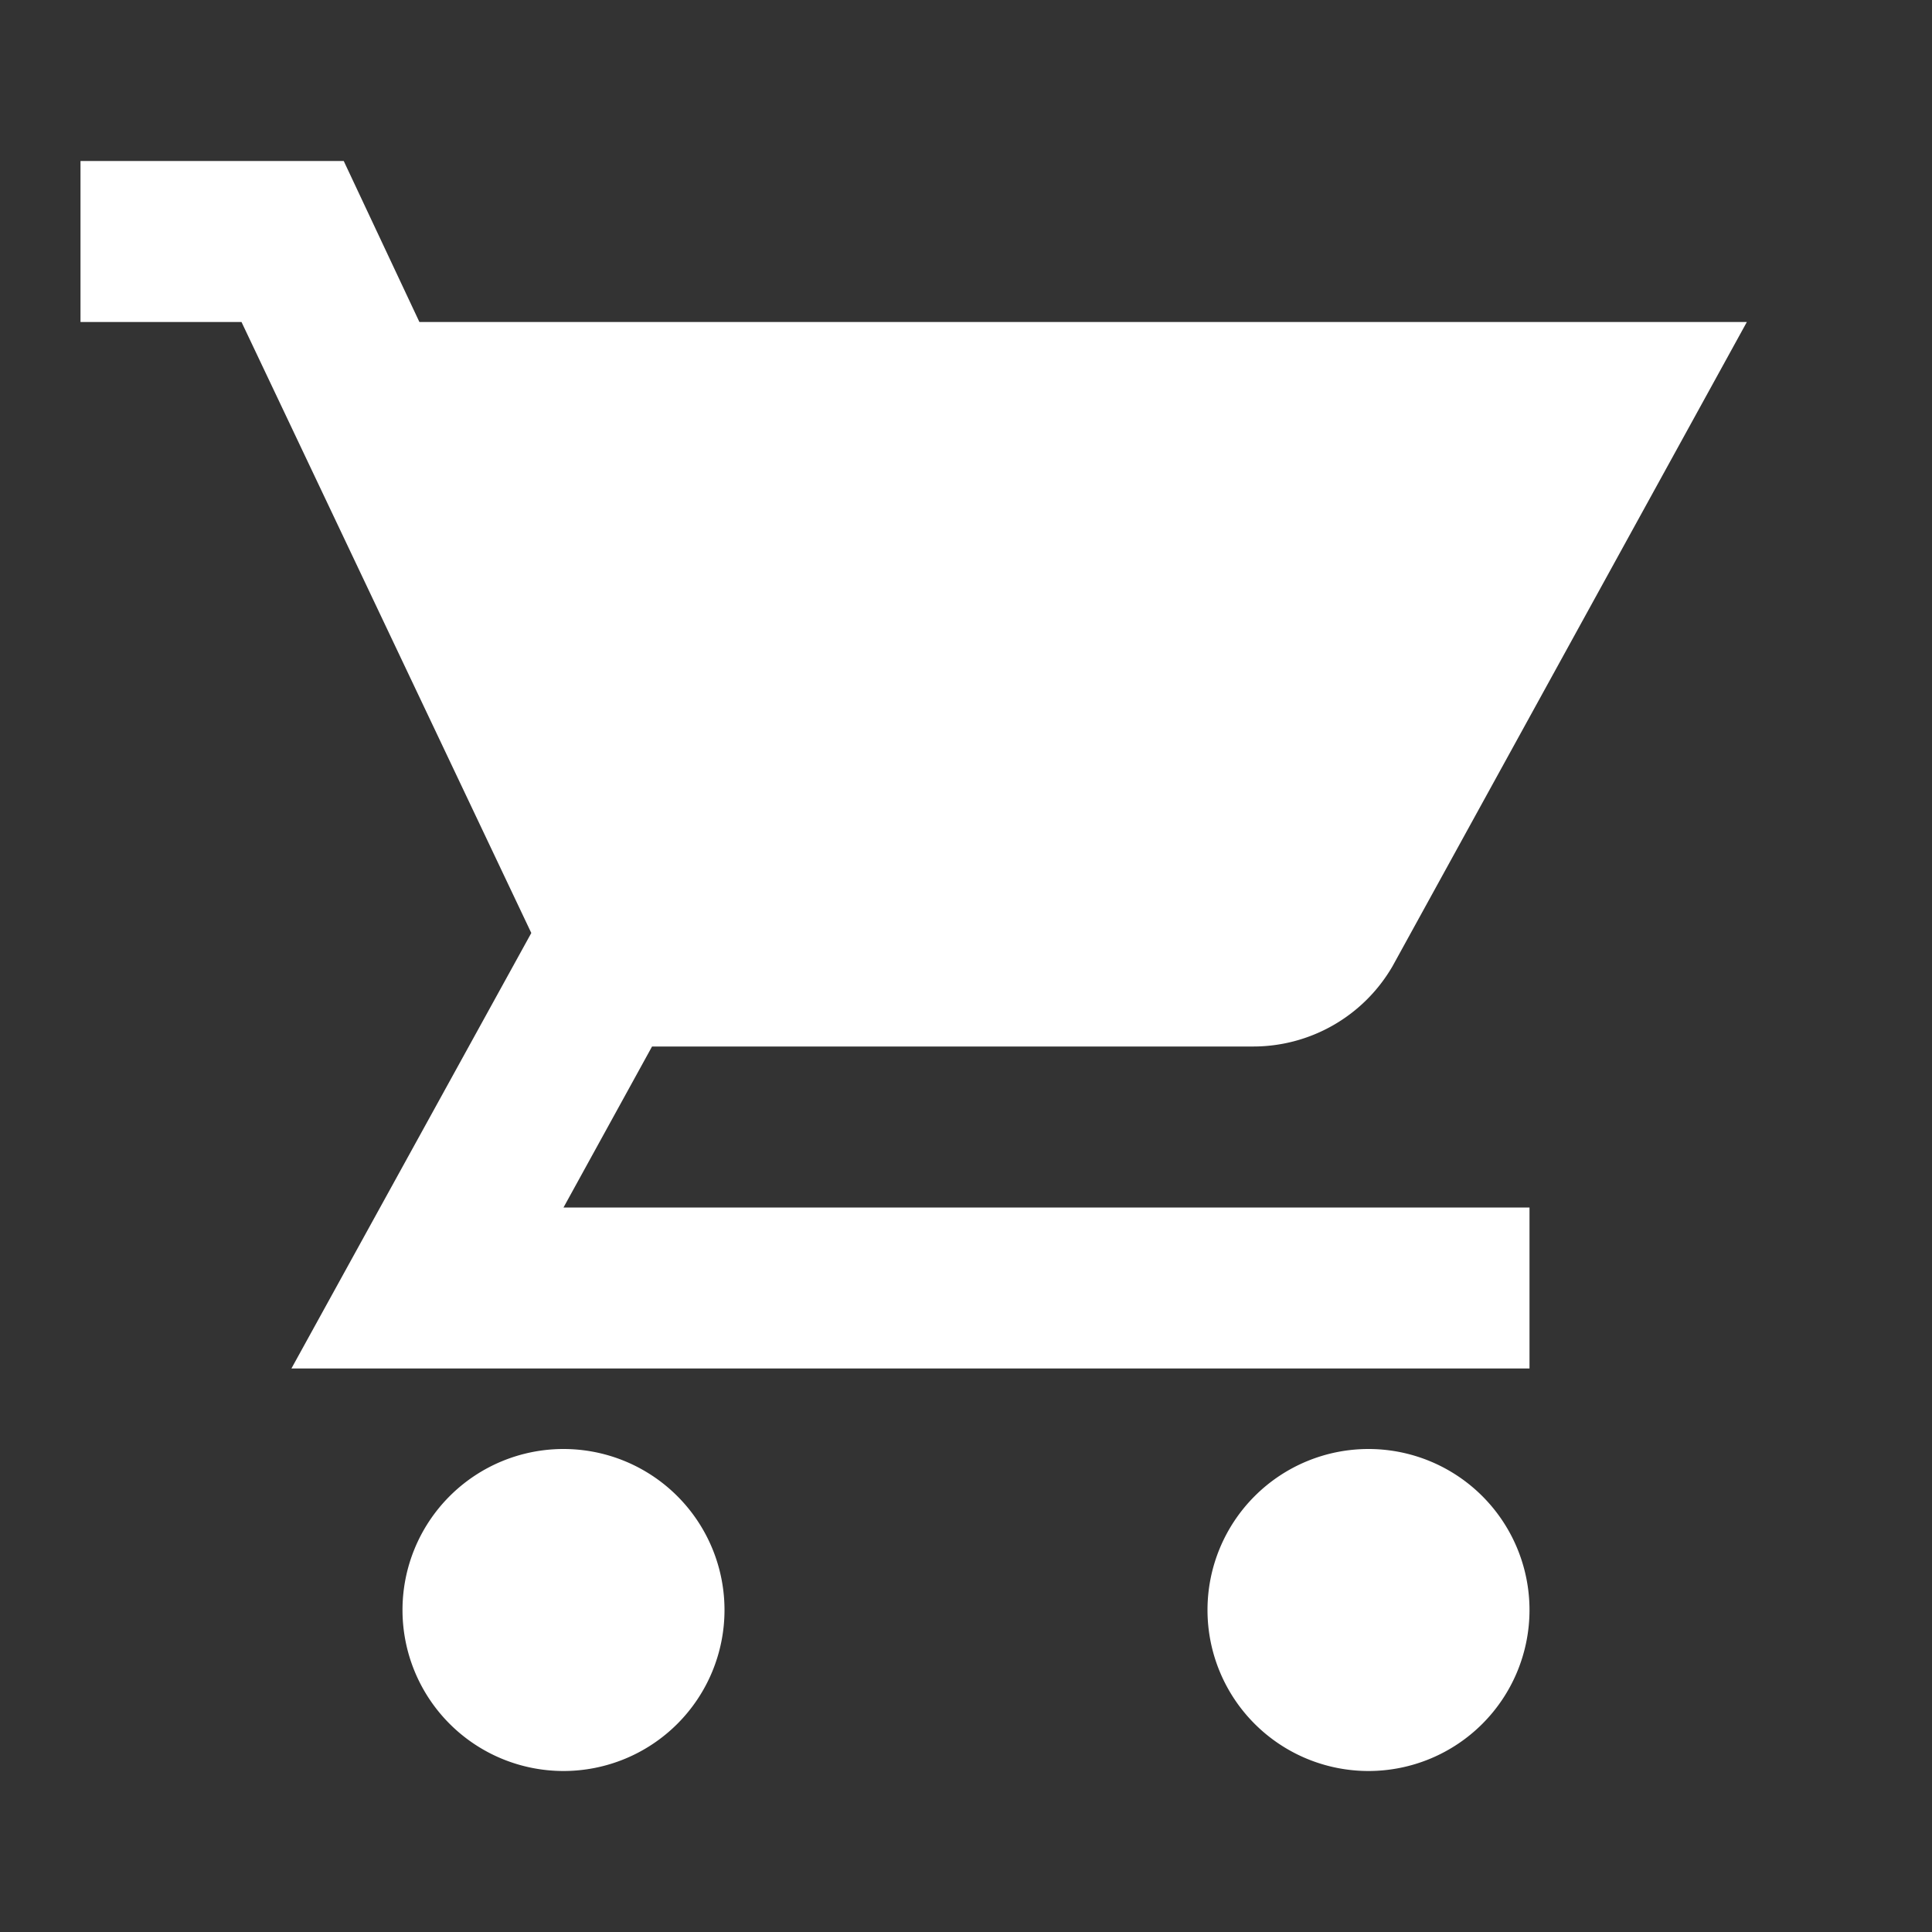
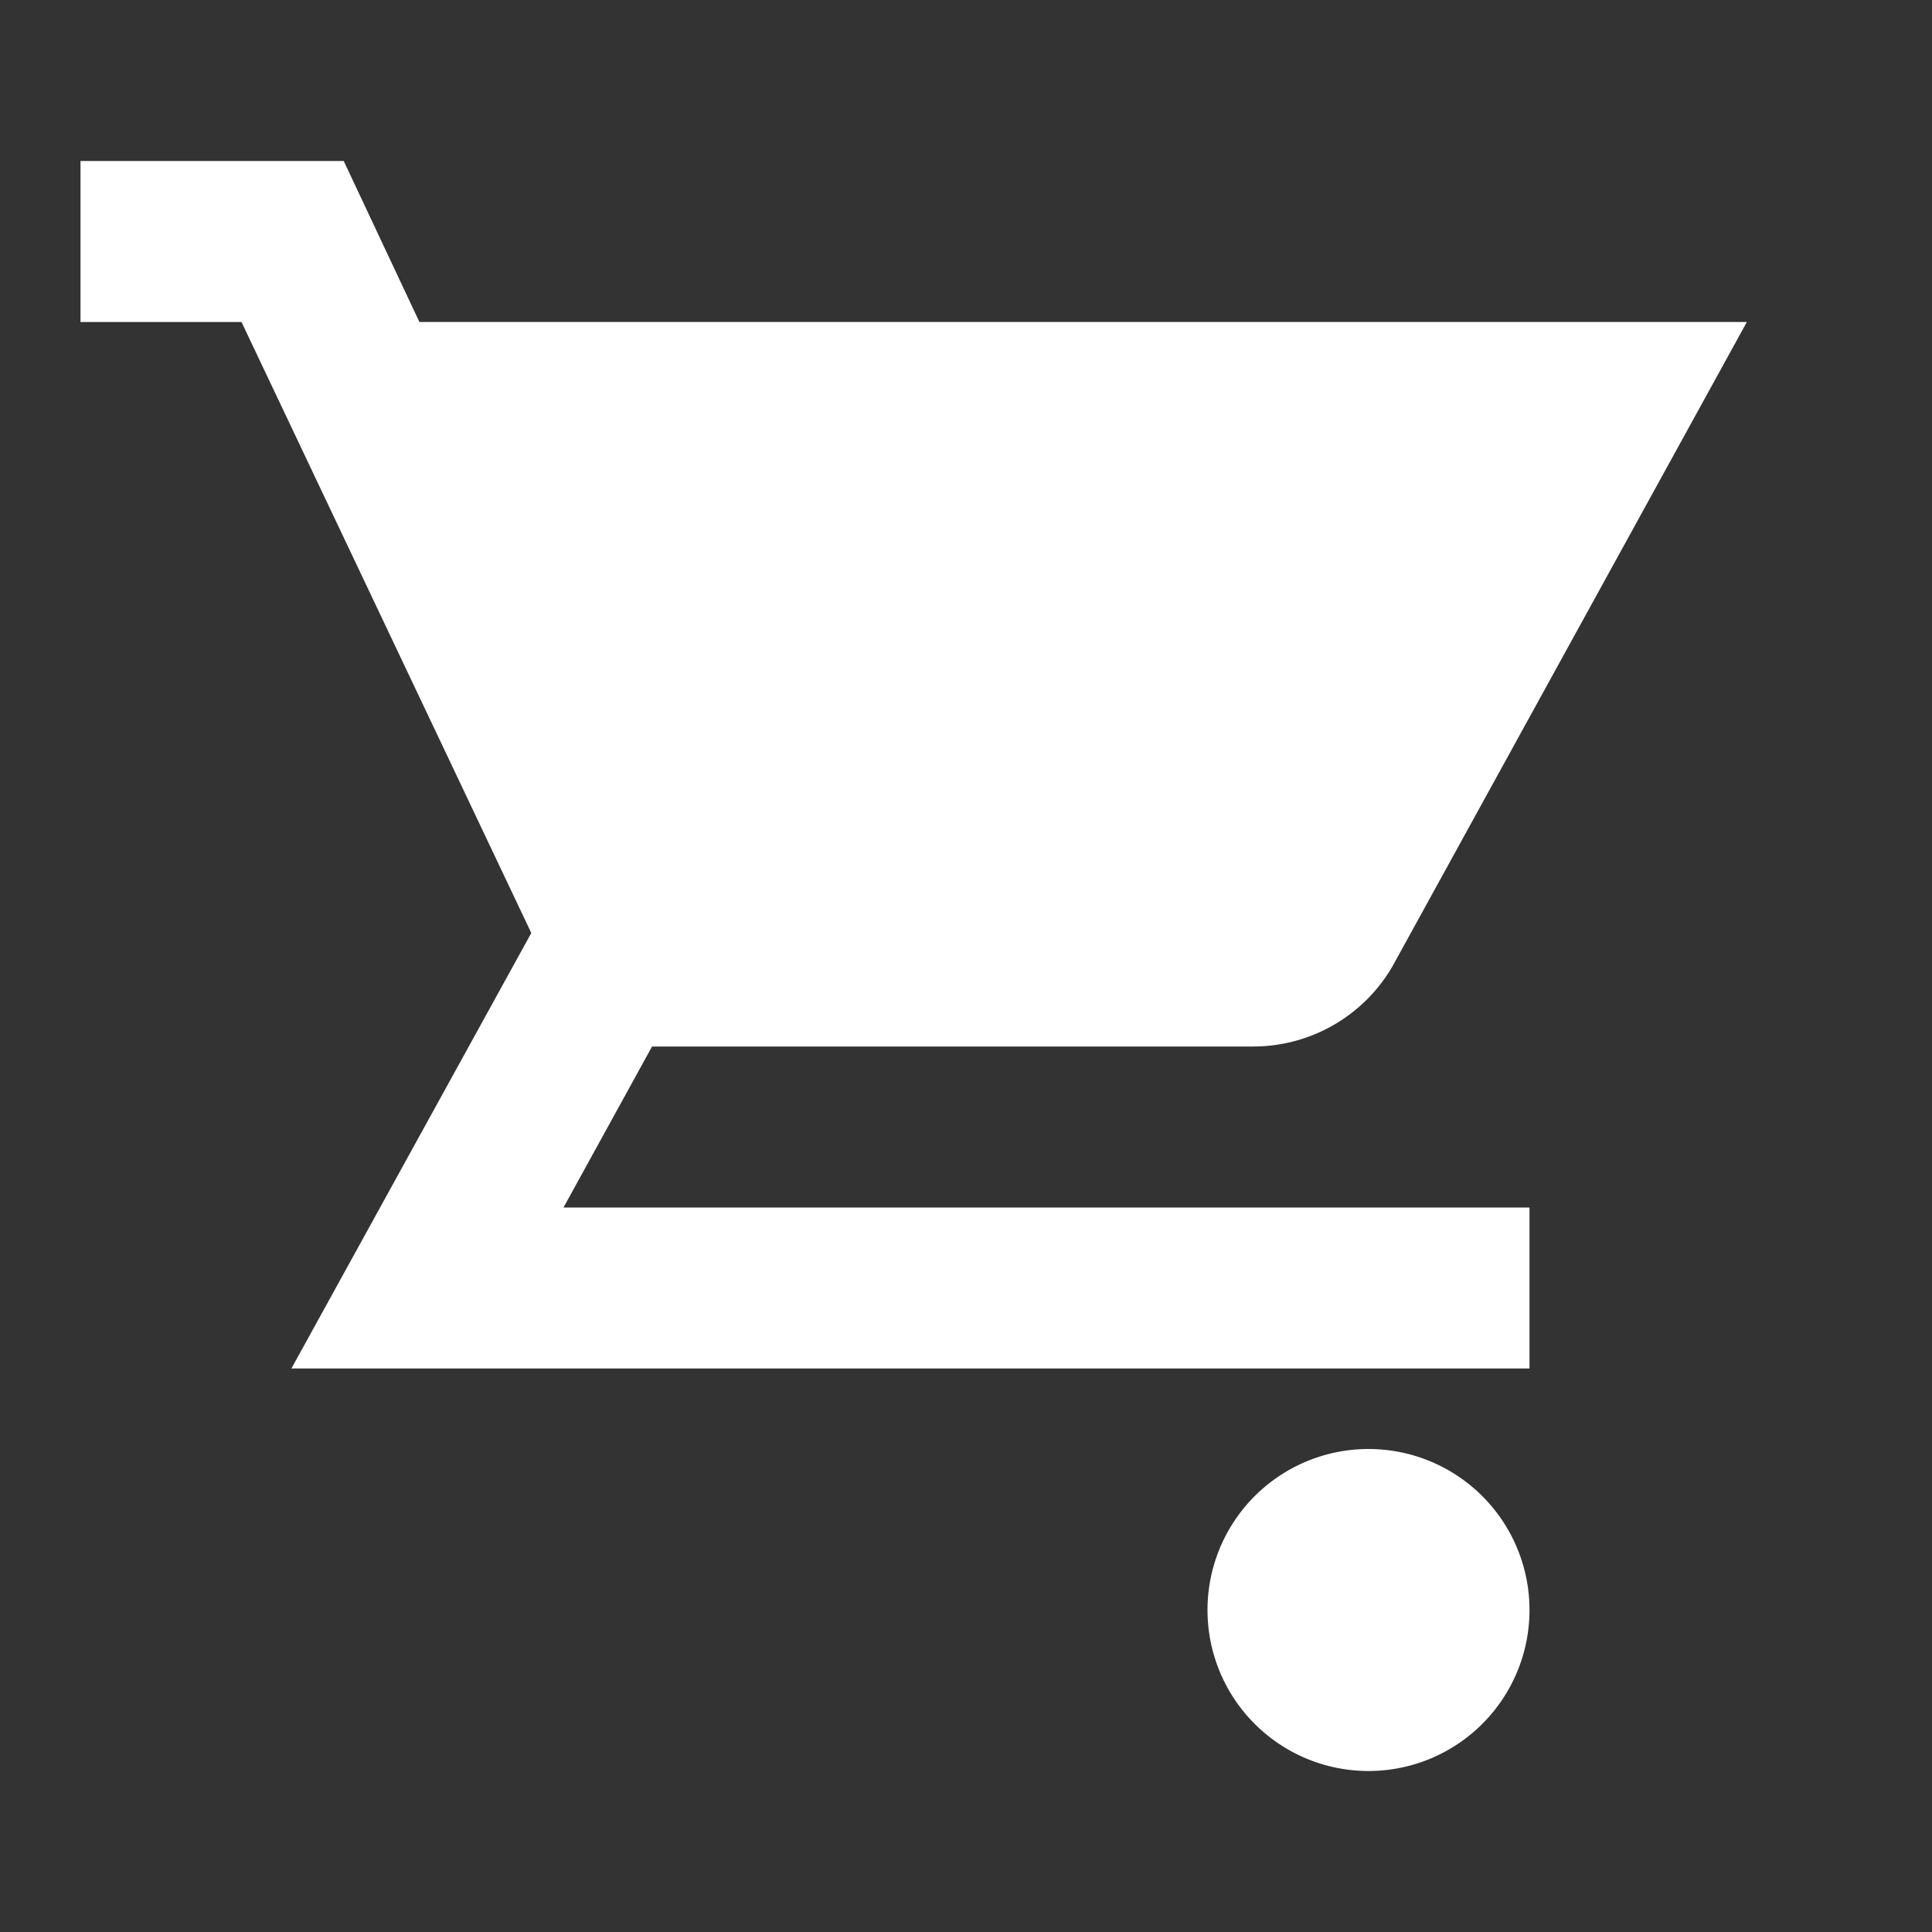
<svg xmlns="http://www.w3.org/2000/svg" id="Layer_1" data-name="Layer 1" viewBox="0 0 24 24">
  <rect x="0" y="0" width="24" height="24" fill="#333333" stroke="none" />
  <defs>
    <style>.cls-1{fill:none;}.cls-2{fill:#fff;}</style>
  </defs>
  <title>sharp-shopping_cart-24px</title>
-   <path class="cls-1" d="M0,0H24V24H0Z" />
-   <path class="cls-2" d="M17,18a2,2,0,1,0,2,2A2,2,0,0,0,17,18ZM7,18a2,2,0,1,0,2,2A2,2,0,0,0,7,18Zm0-3,1.1-2h7.45a2,2,0,0,0,1.75-1l4.4-8H5.21L4.27,2H1V4H3l3.6,7.59L3.62,17H19V15Z" />
+   <path class="cls-2" d="M17,18a2,2,0,1,0,2,2A2,2,0,0,0,17,18ZM7,18A2,2,0,0,0,7,18Zm0-3,1.1-2h7.45a2,2,0,0,0,1.75-1l4.4-8H5.21L4.27,2H1V4H3l3.6,7.59L3.62,17H19V15Z" />
</svg>